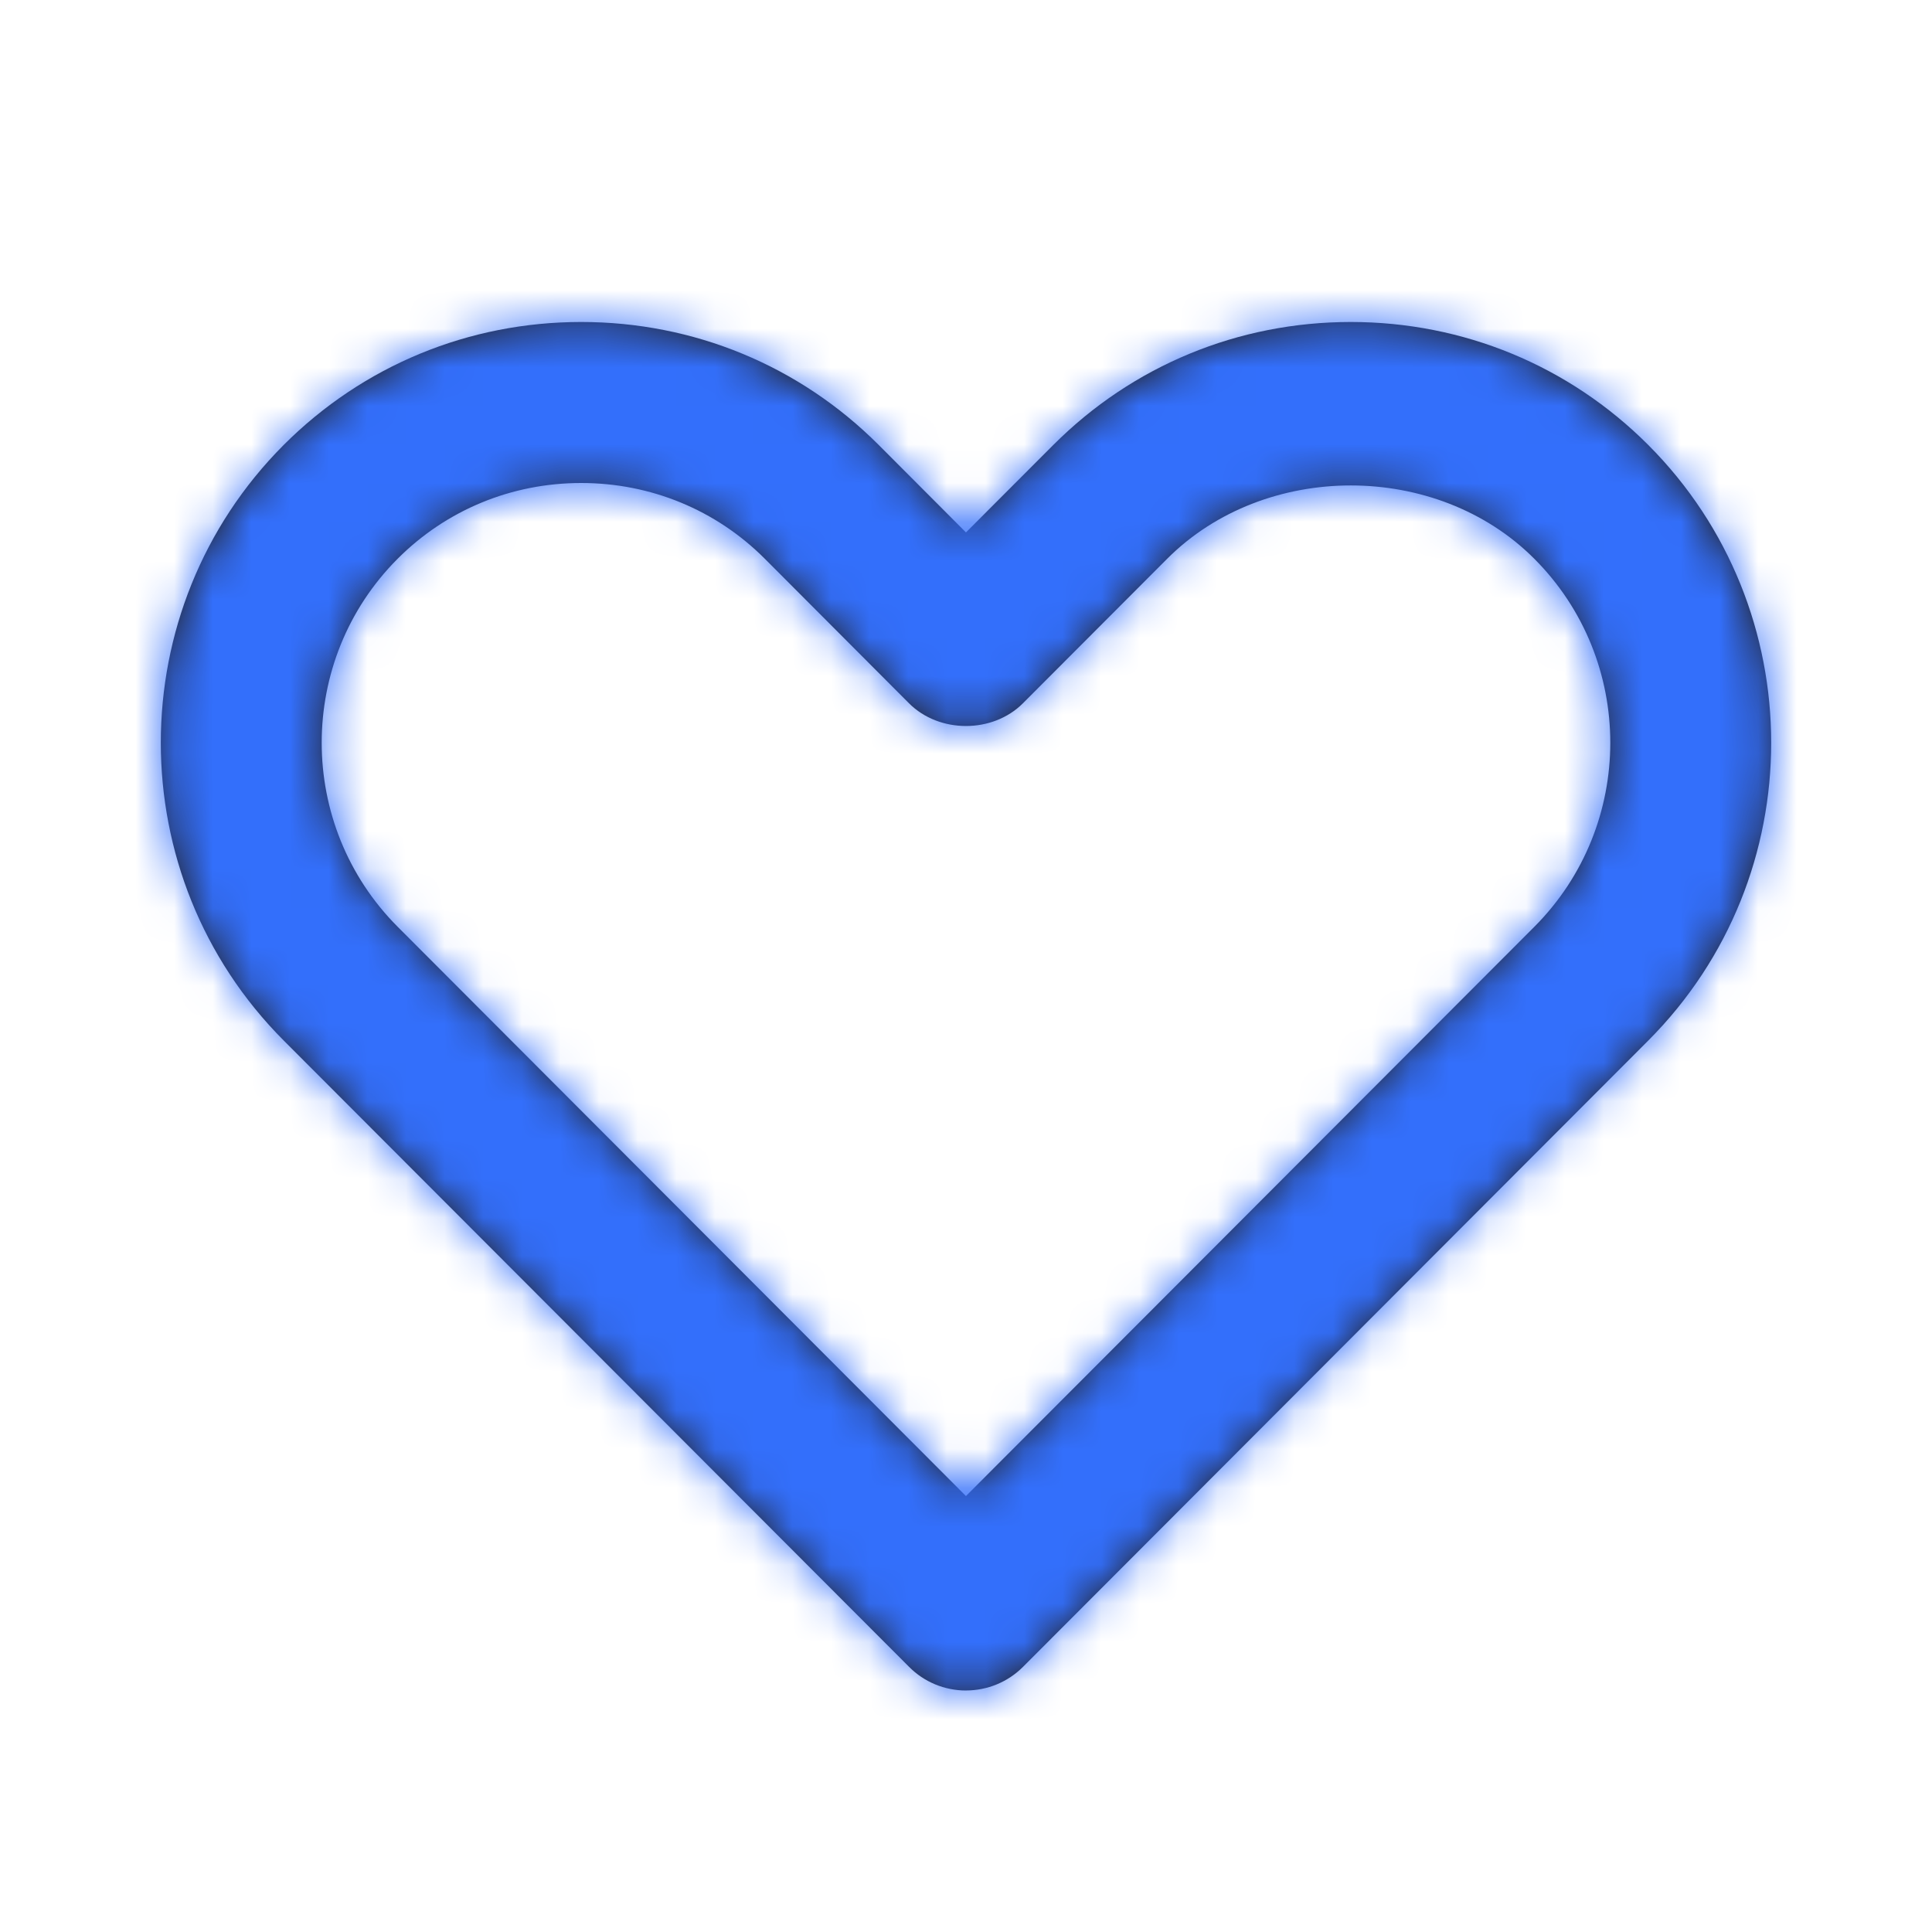
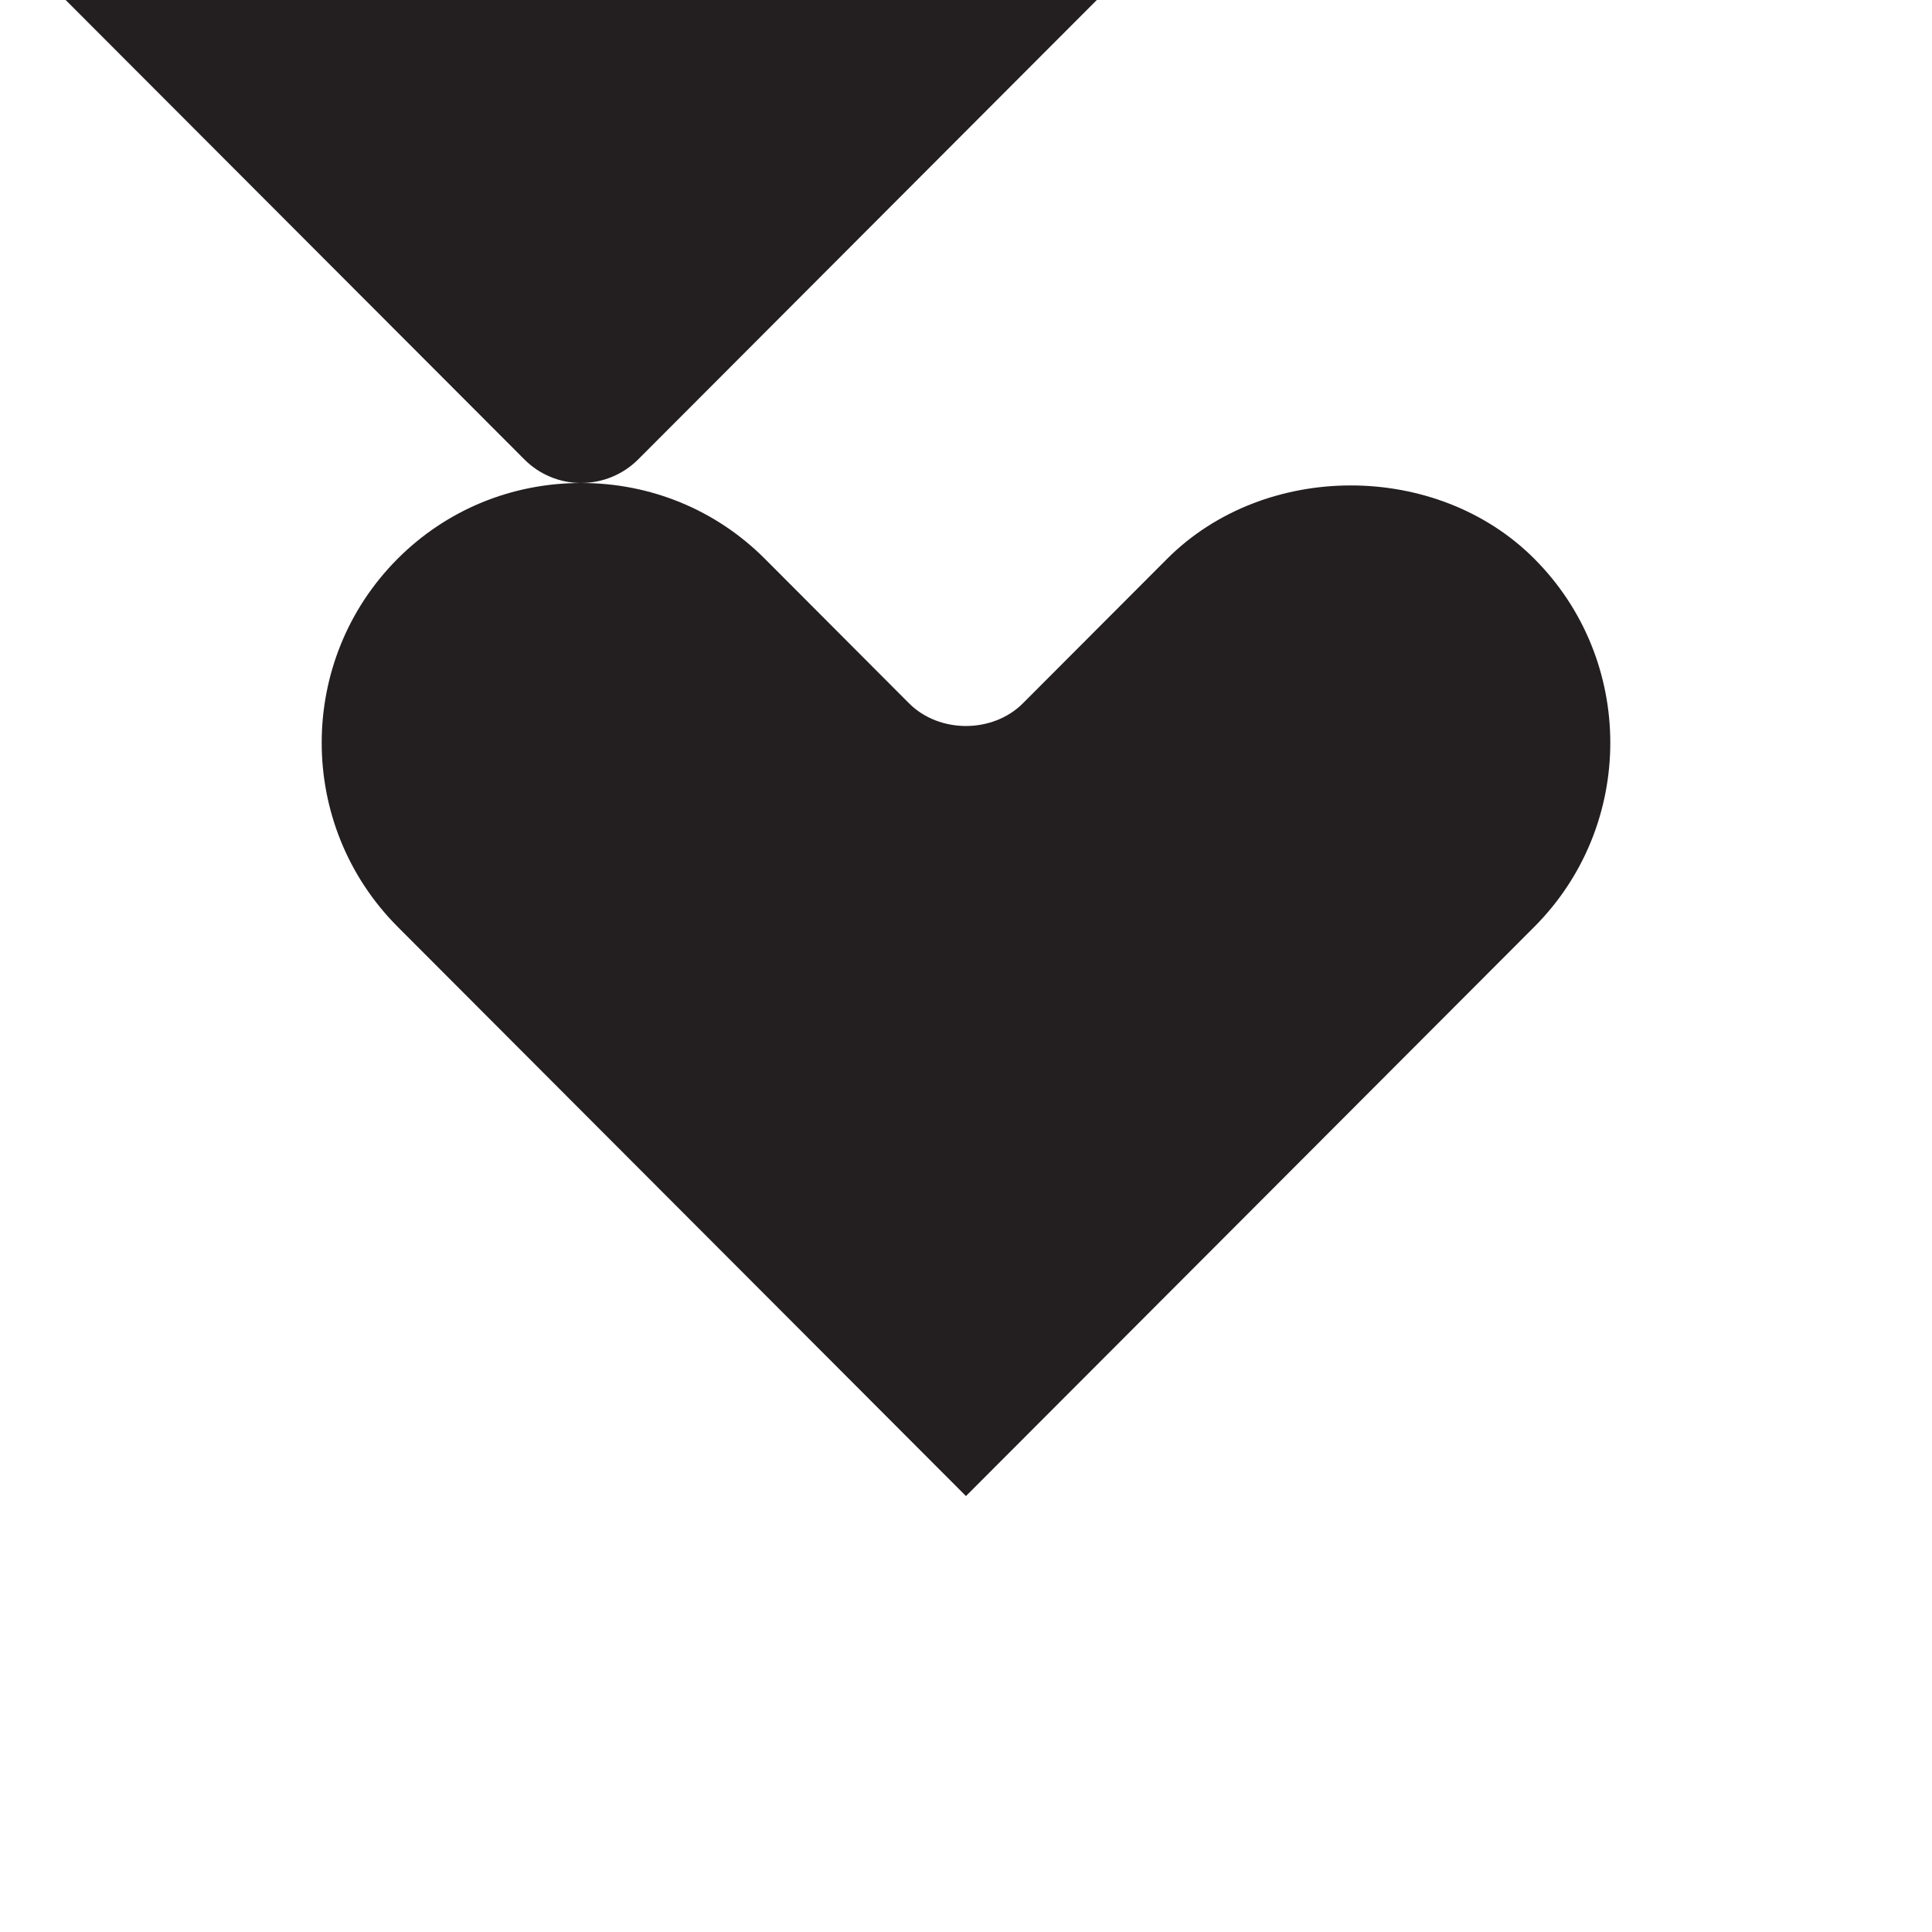
<svg xmlns="http://www.w3.org/2000/svg" fill="none" height="50" viewBox="0 0 50 50" width="50">
  <mask id="a" height="36" maskUnits="userSpaceOnUse" width="42" x="4" y="8">
-     <path clip-rule="evenodd" d="m15.041 12.5c-1.8 0-3.487.696-4.75 1.96-2.621 2.625-2.621 6.898.002 9.527l14.706 14.731 14.708-14.731c2.623-2.629 2.623-6.902 0-9.527-2.525-2.531-6.975-2.527-9.5 0l-3.733 3.74c-.783.785-2.167.785-2.95 0l-3.733-3.742c-1.262-1.262-2.948-1.958-4.75-1.958m9.958 31.25c-.552 0-1.083-.219-1.473-.613l-16.183-16.208c-4.242-4.25-4.242-11.165 0-15.415 2.05-2.05 4.783-3.181 7.698-3.181s5.65 1.131 7.698 3.181l2.26 2.265 2.26-2.263c2.05-2.052 4.783-3.183 7.7-3.183 2.913 0 5.648 1.131 7.696 3.181 4.244 4.25 4.244 11.165.002 15.415l-16.183 16.21c-.392.392-.921.61-1.475.61" fill="#fff" fill-rule="evenodd" />
-   </mask>
-   <path clip-rule="evenodd" d="m15.041 12.5c-1.8 0-3.487.696-4.75 1.96-2.621 2.625-2.621 6.898.002 9.527l14.706 14.731 14.708-14.731c2.623-2.629 2.623-6.902 0-9.527-2.525-2.531-6.975-2.527-9.5 0l-3.733 3.74c-.783.785-2.167.785-2.95 0l-3.733-3.742c-1.262-1.262-2.948-1.958-4.75-1.958m9.958 31.25c-.552 0-1.083-.219-1.473-.613l-16.183-16.208c-4.242-4.25-4.242-11.165 0-15.415 2.05-2.05 4.783-3.181 7.698-3.181s5.65 1.131 7.698 3.181l2.26 2.265 2.26-2.263c2.05-2.052 4.783-3.183 7.7-3.183 2.913 0 5.648 1.131 7.696 3.181 4.244 4.25 4.244 11.165.002 15.415l-16.183 16.21c-.392.392-.921.61-1.475.61" fill="#231f20" fill-rule="evenodd" />
+     </mask>
+   <path clip-rule="evenodd" d="m15.041 12.5c-1.8 0-3.487.696-4.75 1.96-2.621 2.625-2.621 6.898.002 9.527l14.706 14.731 14.708-14.731c2.623-2.629 2.623-6.902 0-9.527-2.525-2.531-6.975-2.527-9.5 0l-3.733 3.74c-.783.785-2.167.785-2.95 0l-3.733-3.742c-1.262-1.262-2.948-1.958-4.75-1.958c-.552 0-1.083-.219-1.473-.613l-16.183-16.208c-4.242-4.25-4.242-11.165 0-15.415 2.05-2.05 4.783-3.181 7.698-3.181s5.65 1.131 7.698 3.181l2.26 2.265 2.26-2.263c2.05-2.052 4.783-3.183 7.7-3.183 2.913 0 5.648 1.131 7.696 3.181 4.244 4.25 4.244 11.165.002 15.415l-16.183 16.21c-.392.392-.921.61-1.475.61" fill="#231f20" fill-rule="evenodd" />
  <g mask="url(#a)">
-     <path d="m0 0h50v50h-50z" fill="#336ffb" />
-   </g>
+     </g>
</svg>